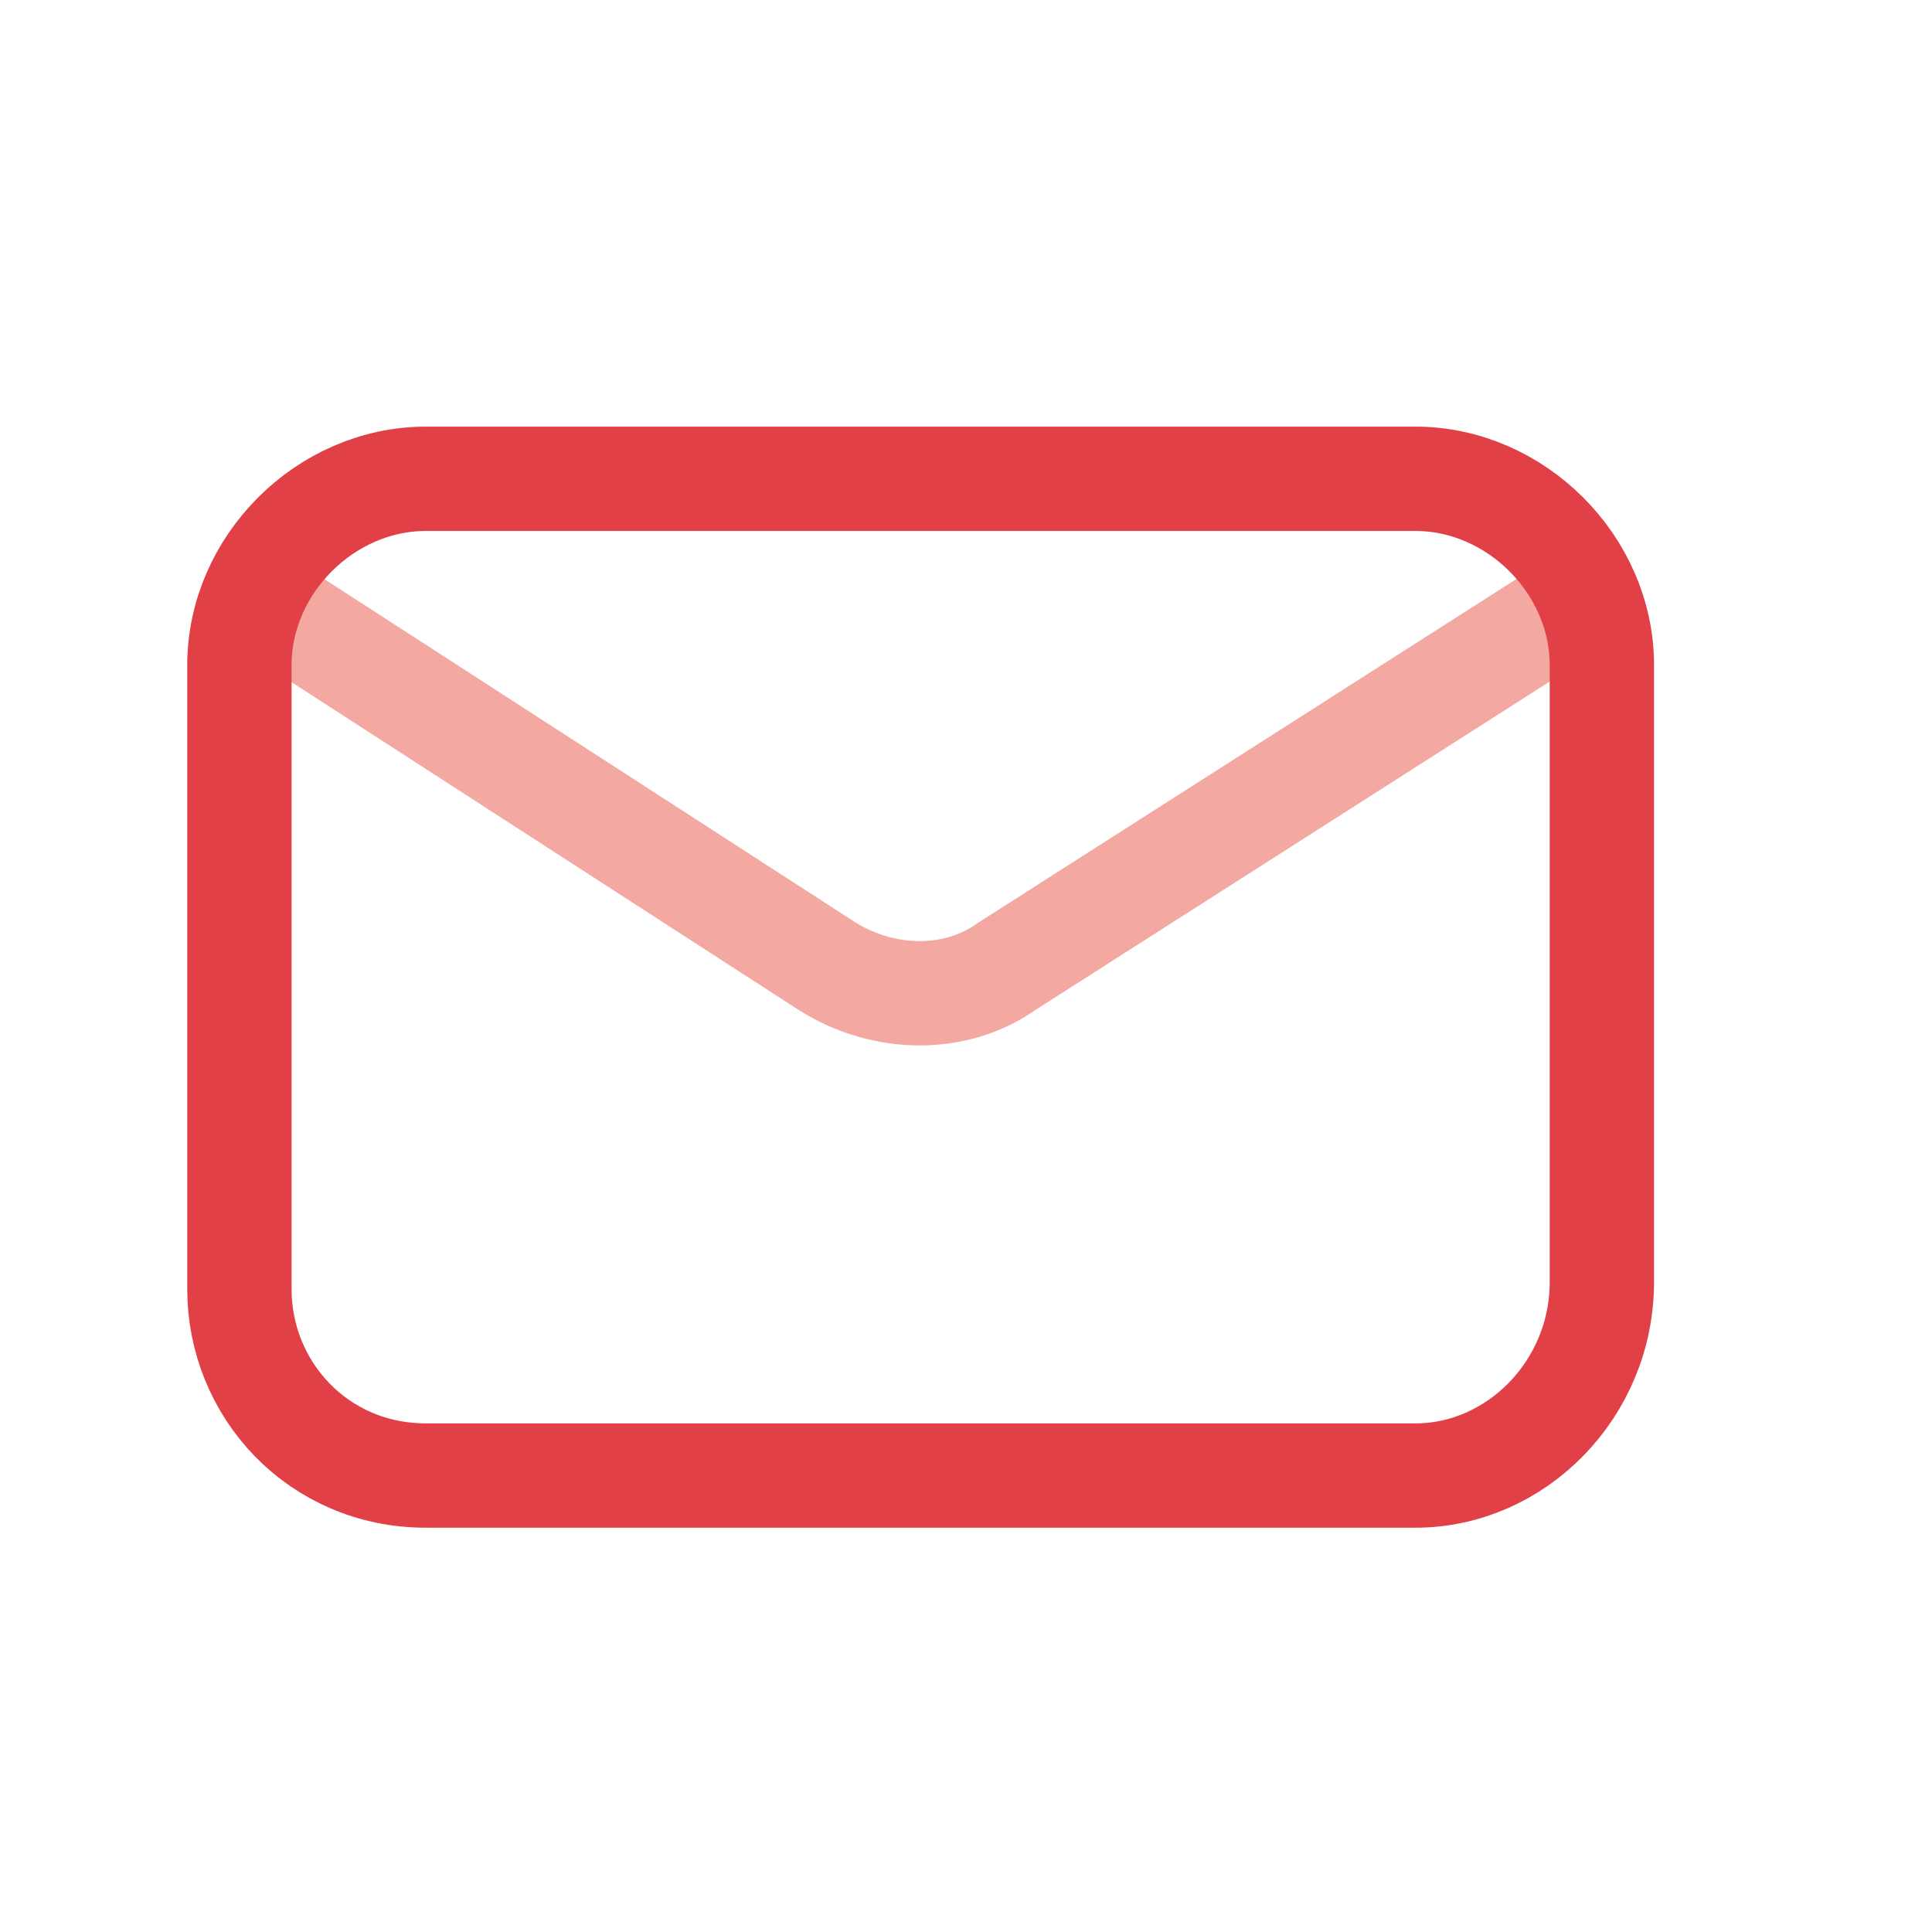
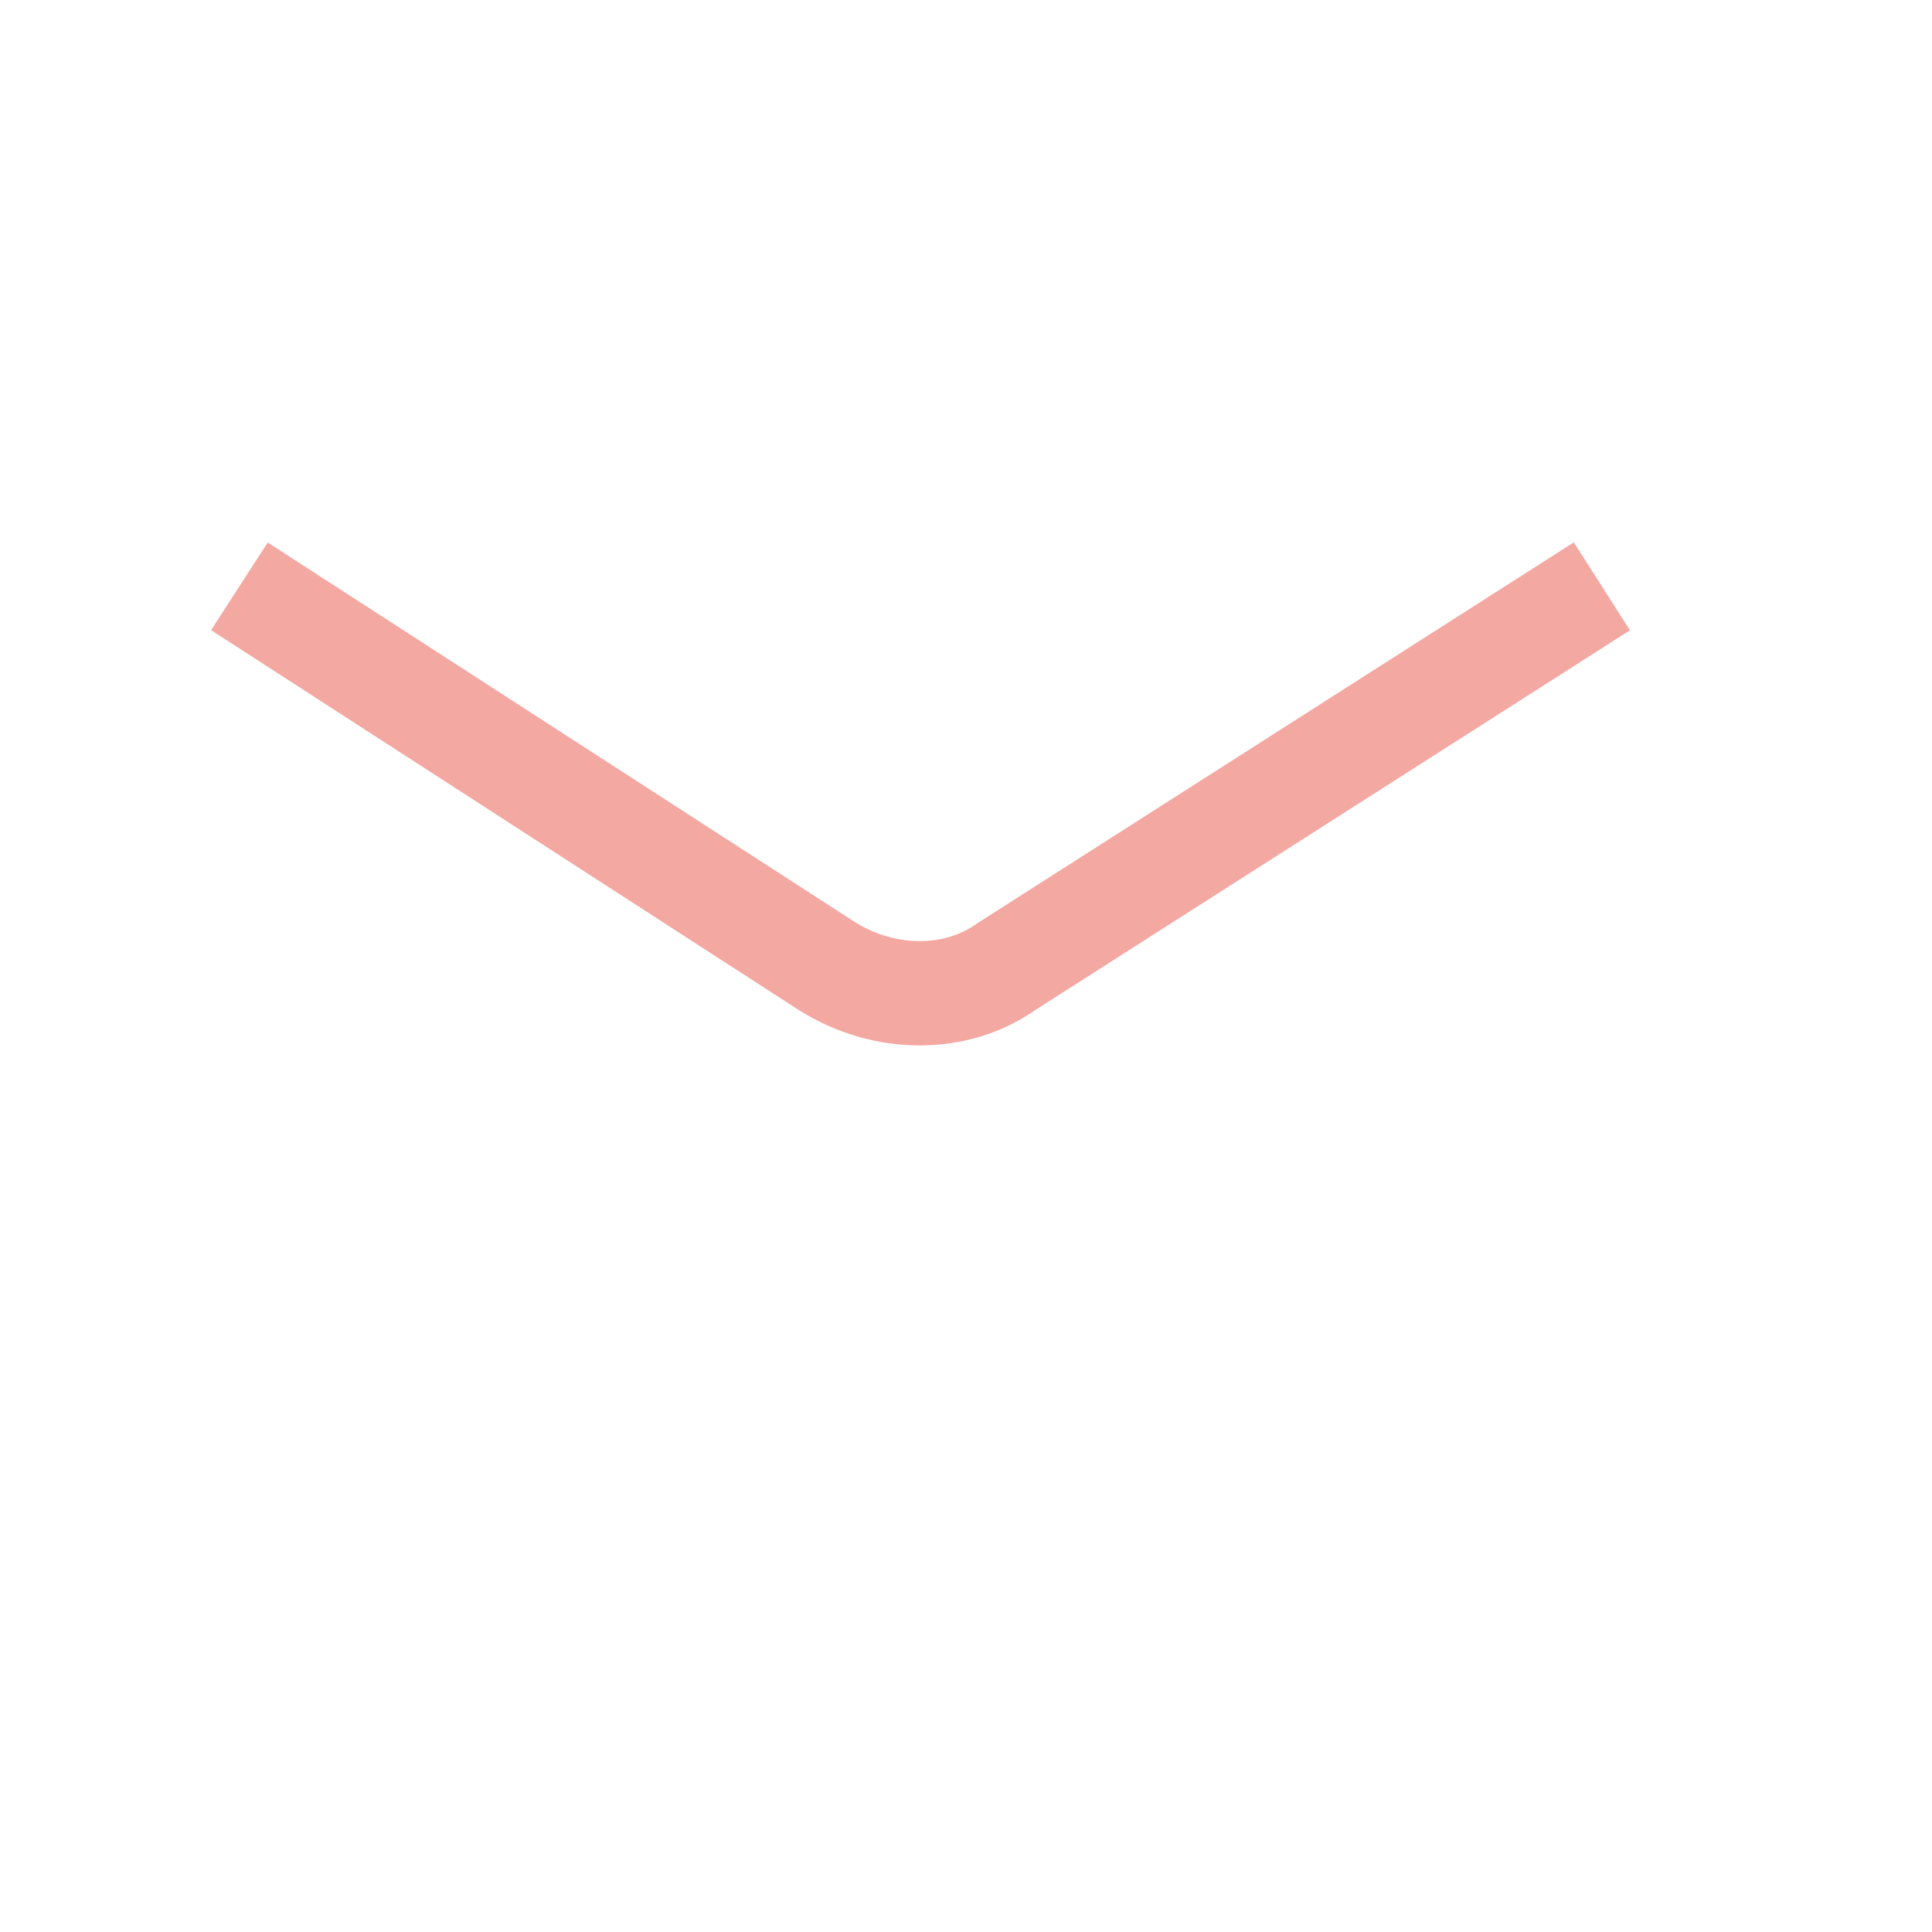
<svg xmlns="http://www.w3.org/2000/svg" width="23" height="23" viewBox="0 0 23 23" fill="none">
  <path d="M2.85 6.98L9.85 11.505C10.533 11.931 11.387 11.931 11.984 11.505L19.07 6.98" stroke="#F3A8A2" stroke-width="1.242" stroke-miterlimit="10" />
-   <path d="M16.85 17.566H5.07C3.789 17.566 2.85 16.541 2.85 15.346V7.919C2.85 6.724 3.874 5.7 5.07 5.7H16.85C18.045 5.7 19.07 6.724 19.07 7.919V15.261C19.07 16.541 18.045 17.566 16.85 17.566Z" stroke="#E24047" stroke-width="1.242" stroke-miterlimit="10" />
</svg>